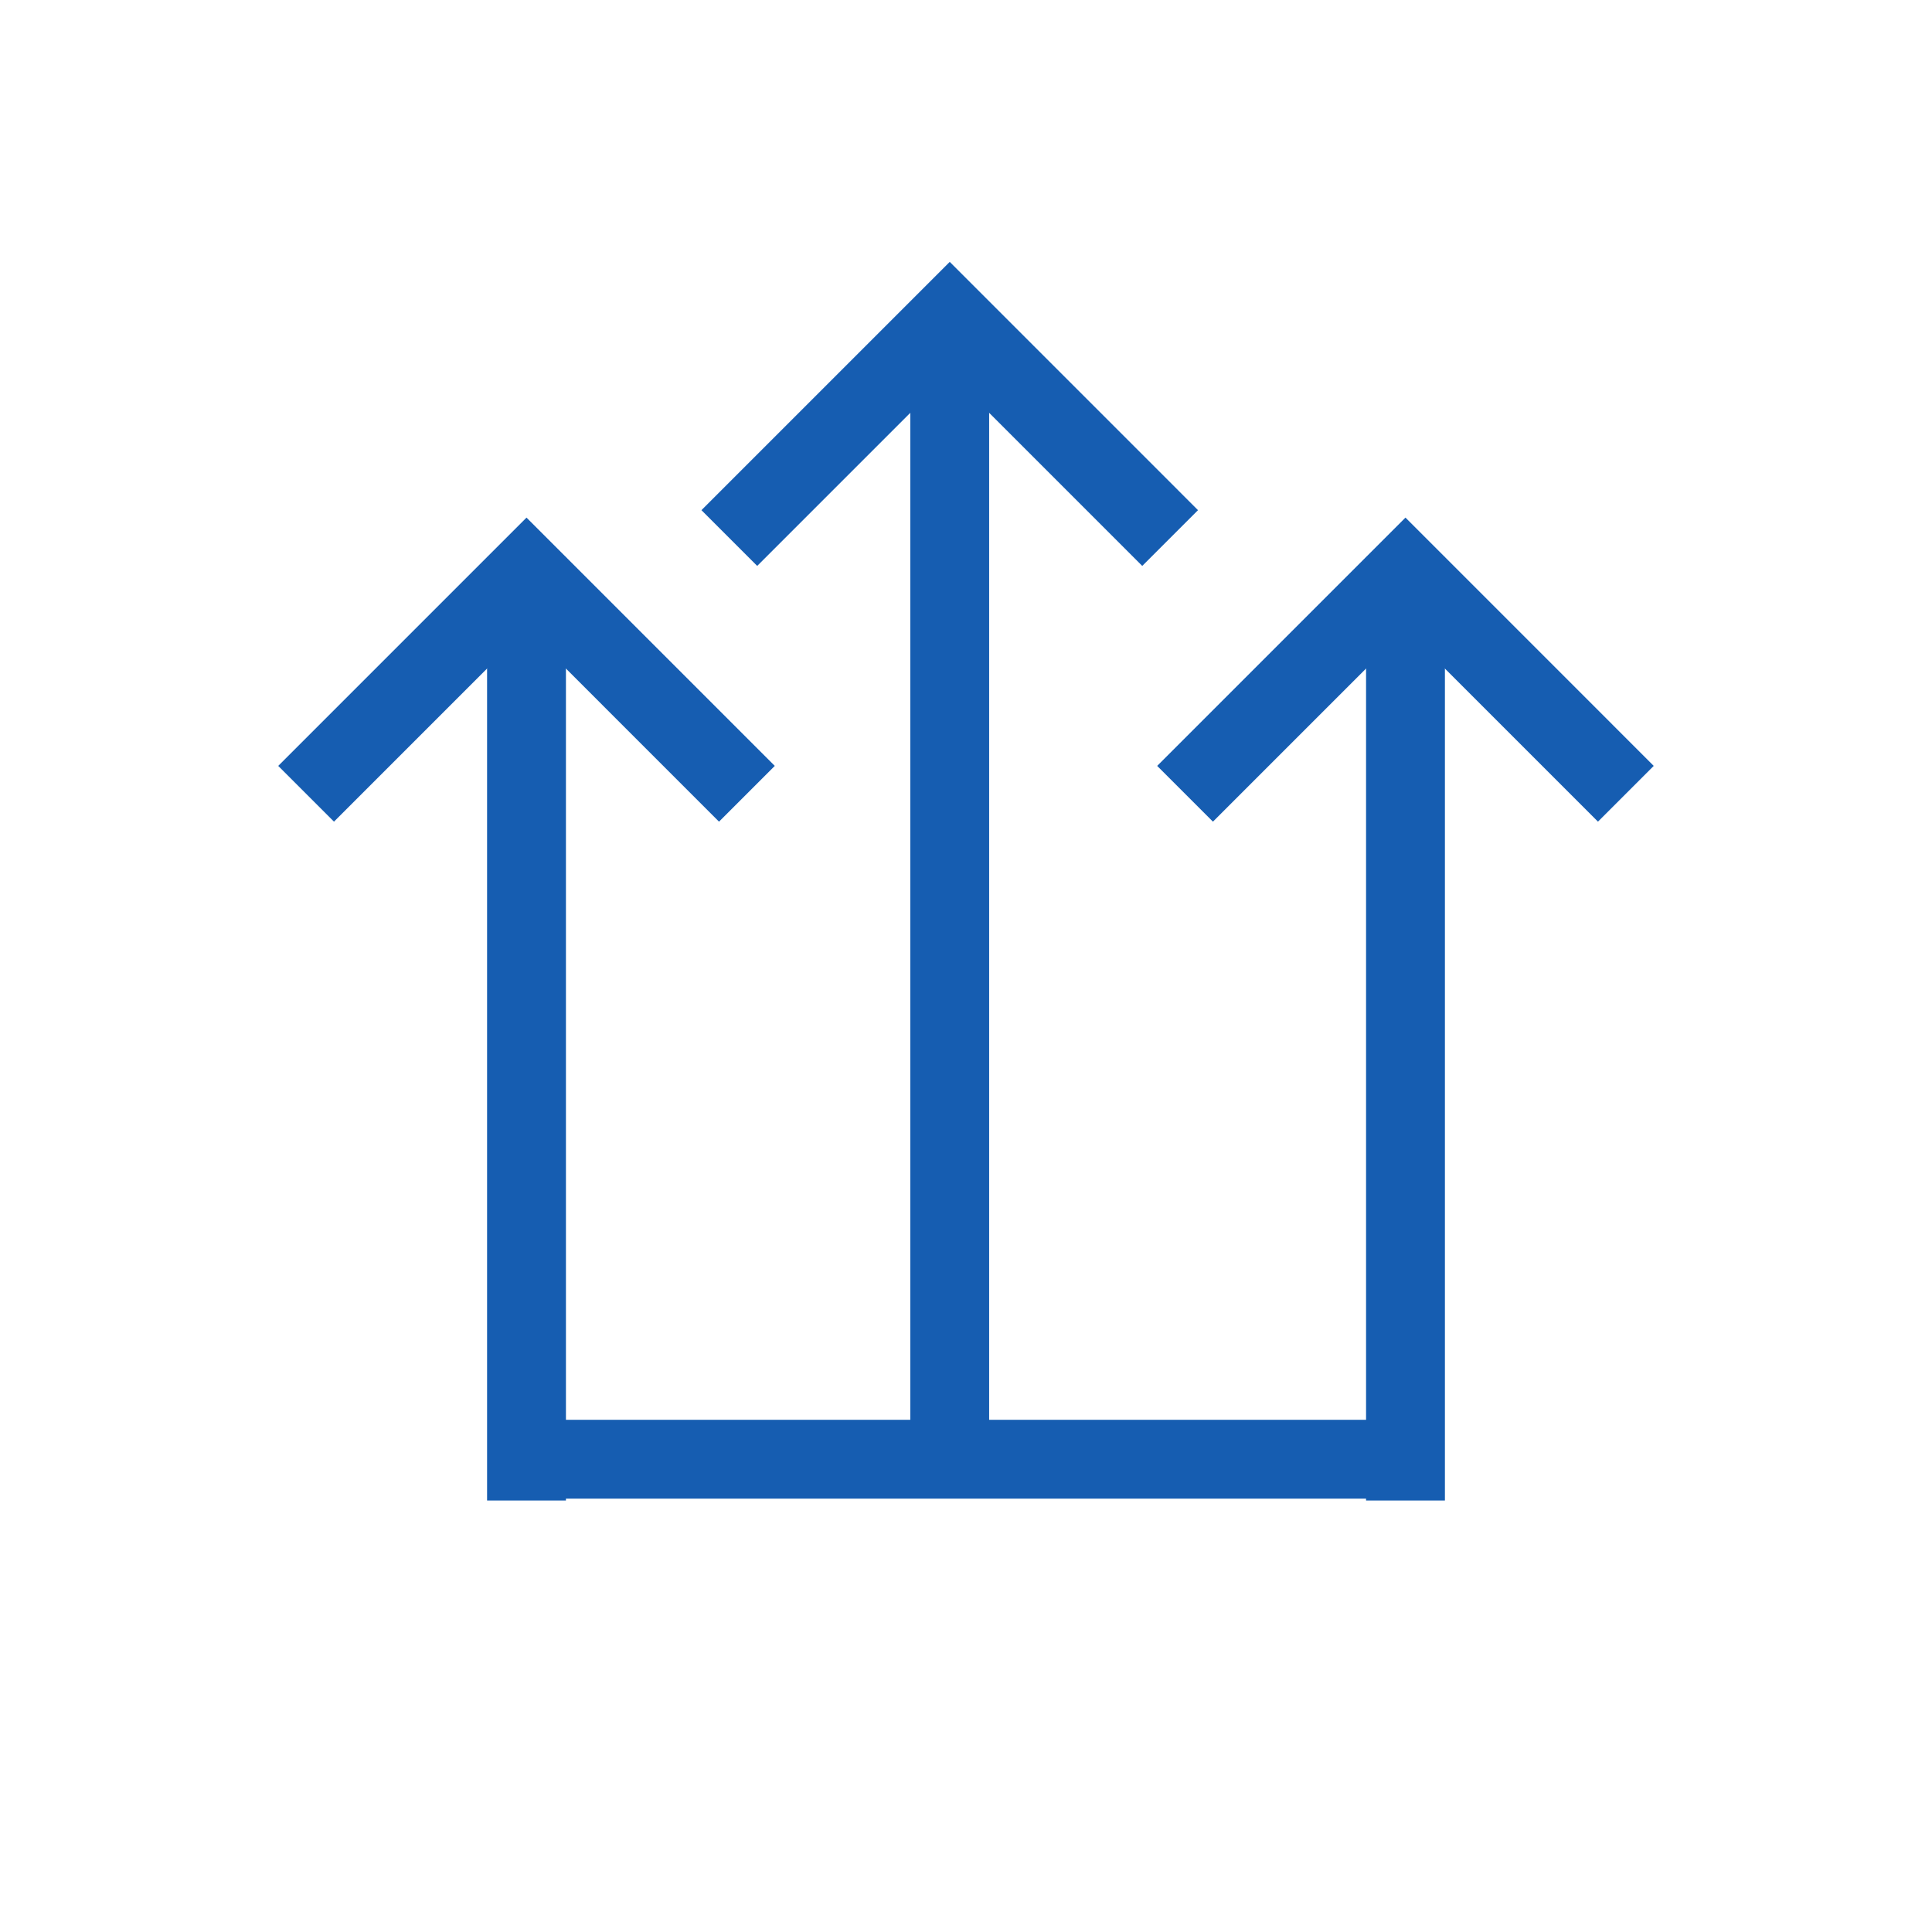
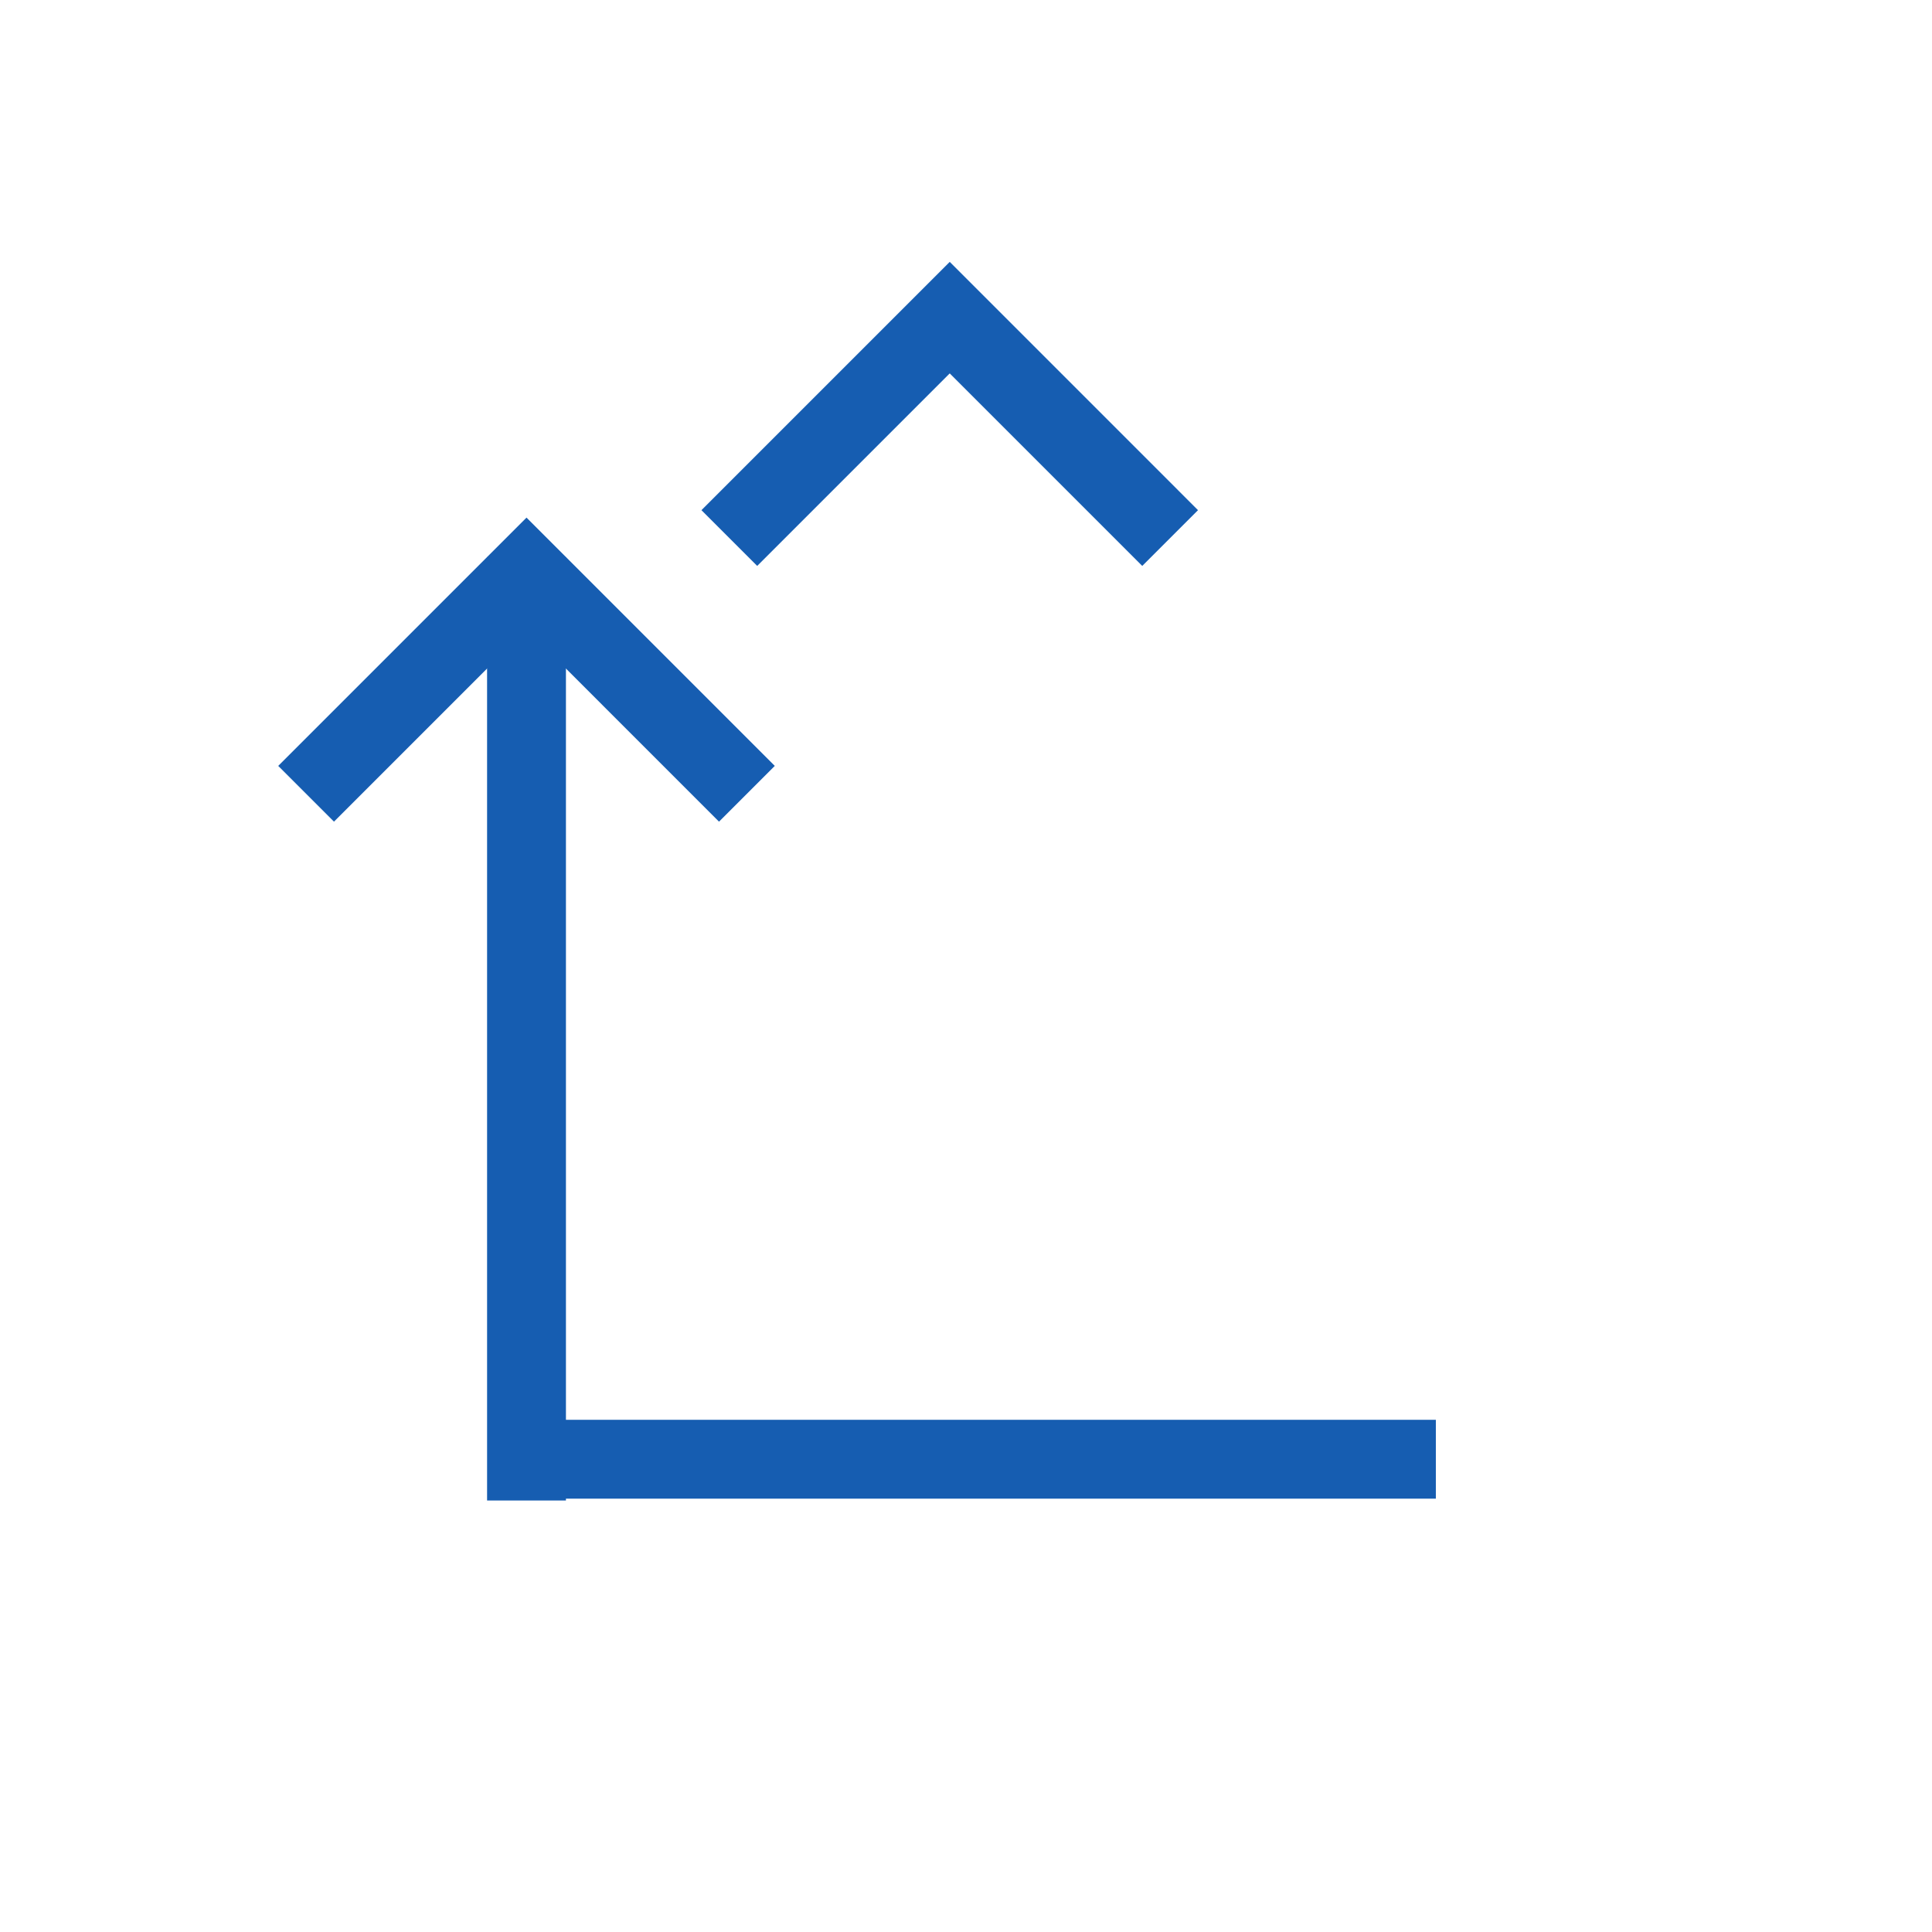
<svg xmlns="http://www.w3.org/2000/svg" width="98" height="98" viewBox="0 0 98 98">
  <g id="Group_2547" data-name="Group 2547" transform="translate(-909 -3789)">
    <path id="Path_8624" data-name="Path 8624" d="M49,0A49,49,0,1,1,0,49,49,49,0,0,1,49,0Z" transform="translate(909 3789)" fill="none" />
    <g id="Group_2546" data-name="Group 2546" transform="translate(-3.661 -3.347)">
      <g id="Group_2544" data-name="Group 2544" transform="translate(928.188 3820.605)">
        <g id="Icon_feather-arrow-down" data-name="Icon feather-arrow-down" transform="translate(0 0.826)">
          <path id="Path_8617" data-name="Path 8617" d="M22.359,11.18,11.18,0,0,11.18" transform="translate(0 0)" fill="none" stroke="#165db1" stroke-width="4" />
        </g>
        <g id="Icon_feather-arrow-down-2" data-name="Icon feather-arrow-down" transform="translate(44.585 0.826)">
-           <path id="Path_8617-2" data-name="Path 8617" d="M22.359,11.18,11.18,0,0,11.18" transform="translate(0 0)" fill="none" stroke="#165db1" stroke-width="4" />
-         </g>
-         <line id="Line_1653" data-name="Line 1653" y2="47.854" transform="translate(55.766)" fill="none" stroke="#165db1" stroke-width="4" />
+           </g>
        <line id="Line_1654" data-name="Line 1654" y2="47.854" transform="translate(11.18)" fill="none" stroke="#165db1" stroke-width="4" />
        <line id="Line_1656" data-name="Line 1656" x2="45.622" transform="translate(11.684 45.761)" fill="none" stroke="#165db1" stroke-width="4" />
      </g>
      <g id="Group_2545" data-name="Group 2545" transform="translate(949.656 3808.459)">
        <g id="Icon_feather-arrow-down-3" data-name="Icon feather-arrow-down" transform="translate(0 0)">
          <path id="Path_8617-3" data-name="Path 8617" d="M22.359,11.18,11.18,0,0,11.18" fill="none" stroke="#165db1" stroke-width="4" />
        </g>
-         <line id="Line_1655" data-name="Line 1655" y2="54.674" transform="translate(11.179 1.851)" fill="none" stroke="#165db1" stroke-width="4" />
      </g>
    </g>
  </g>
</svg>